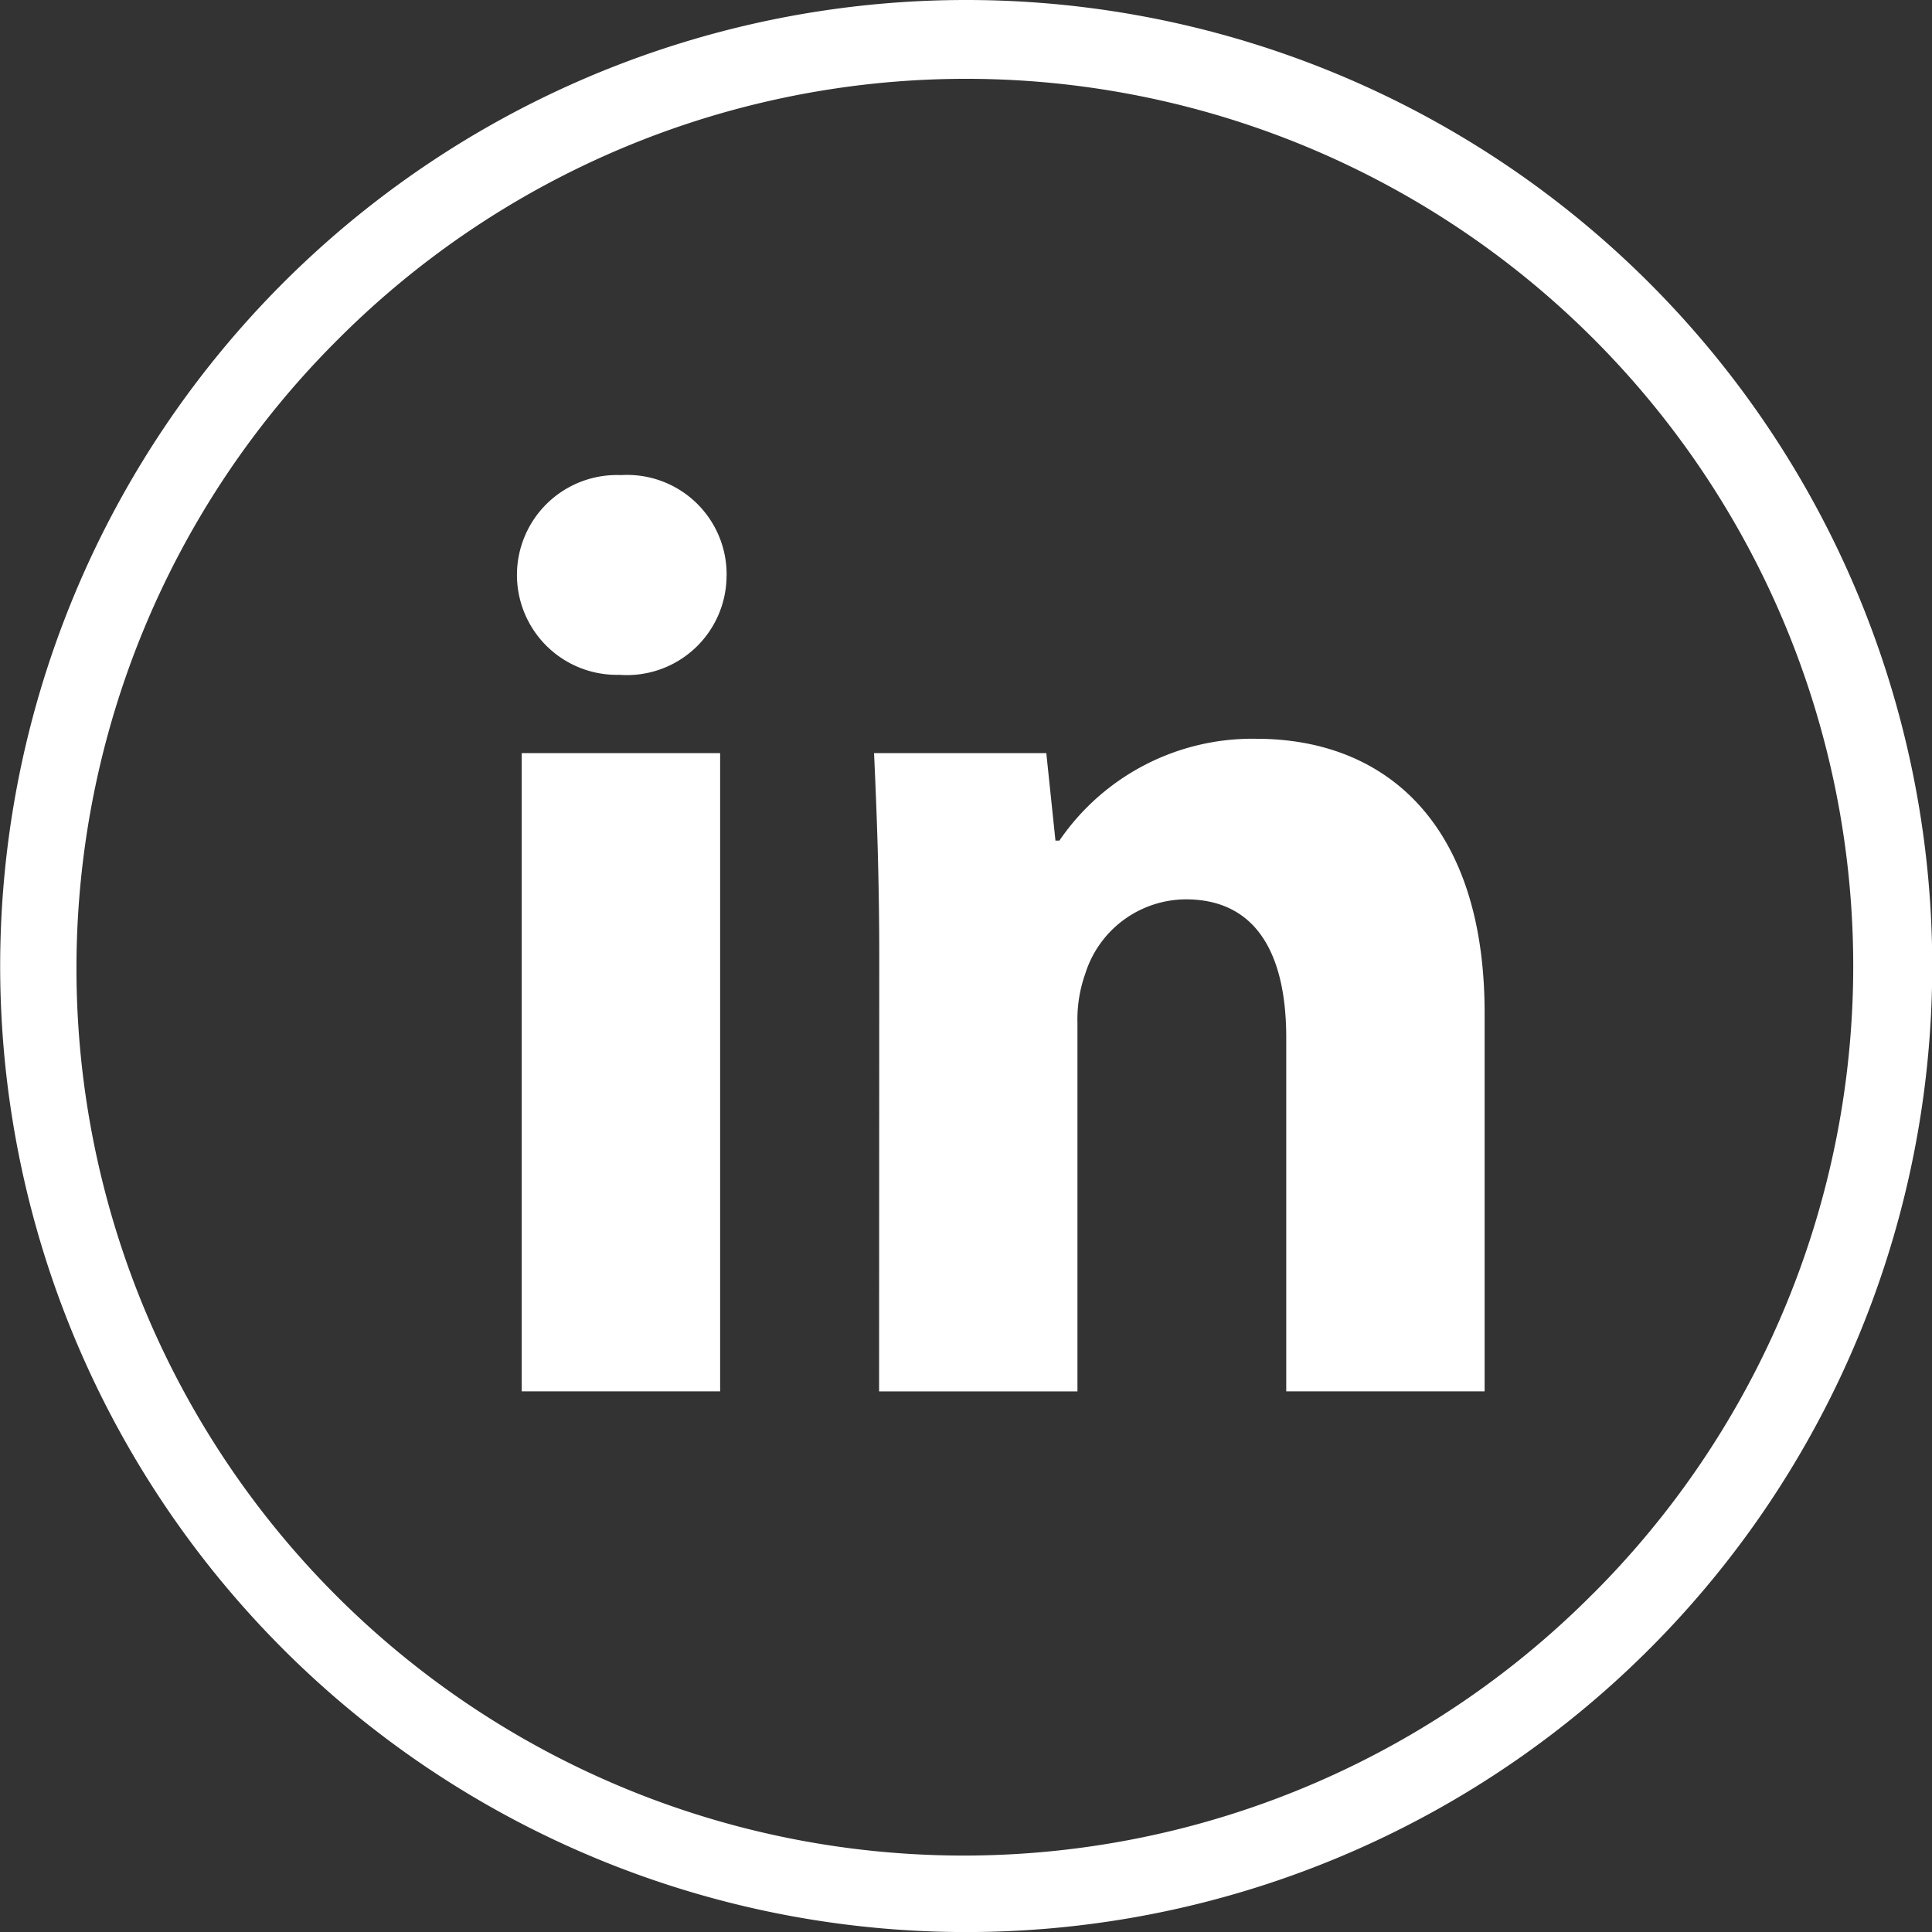
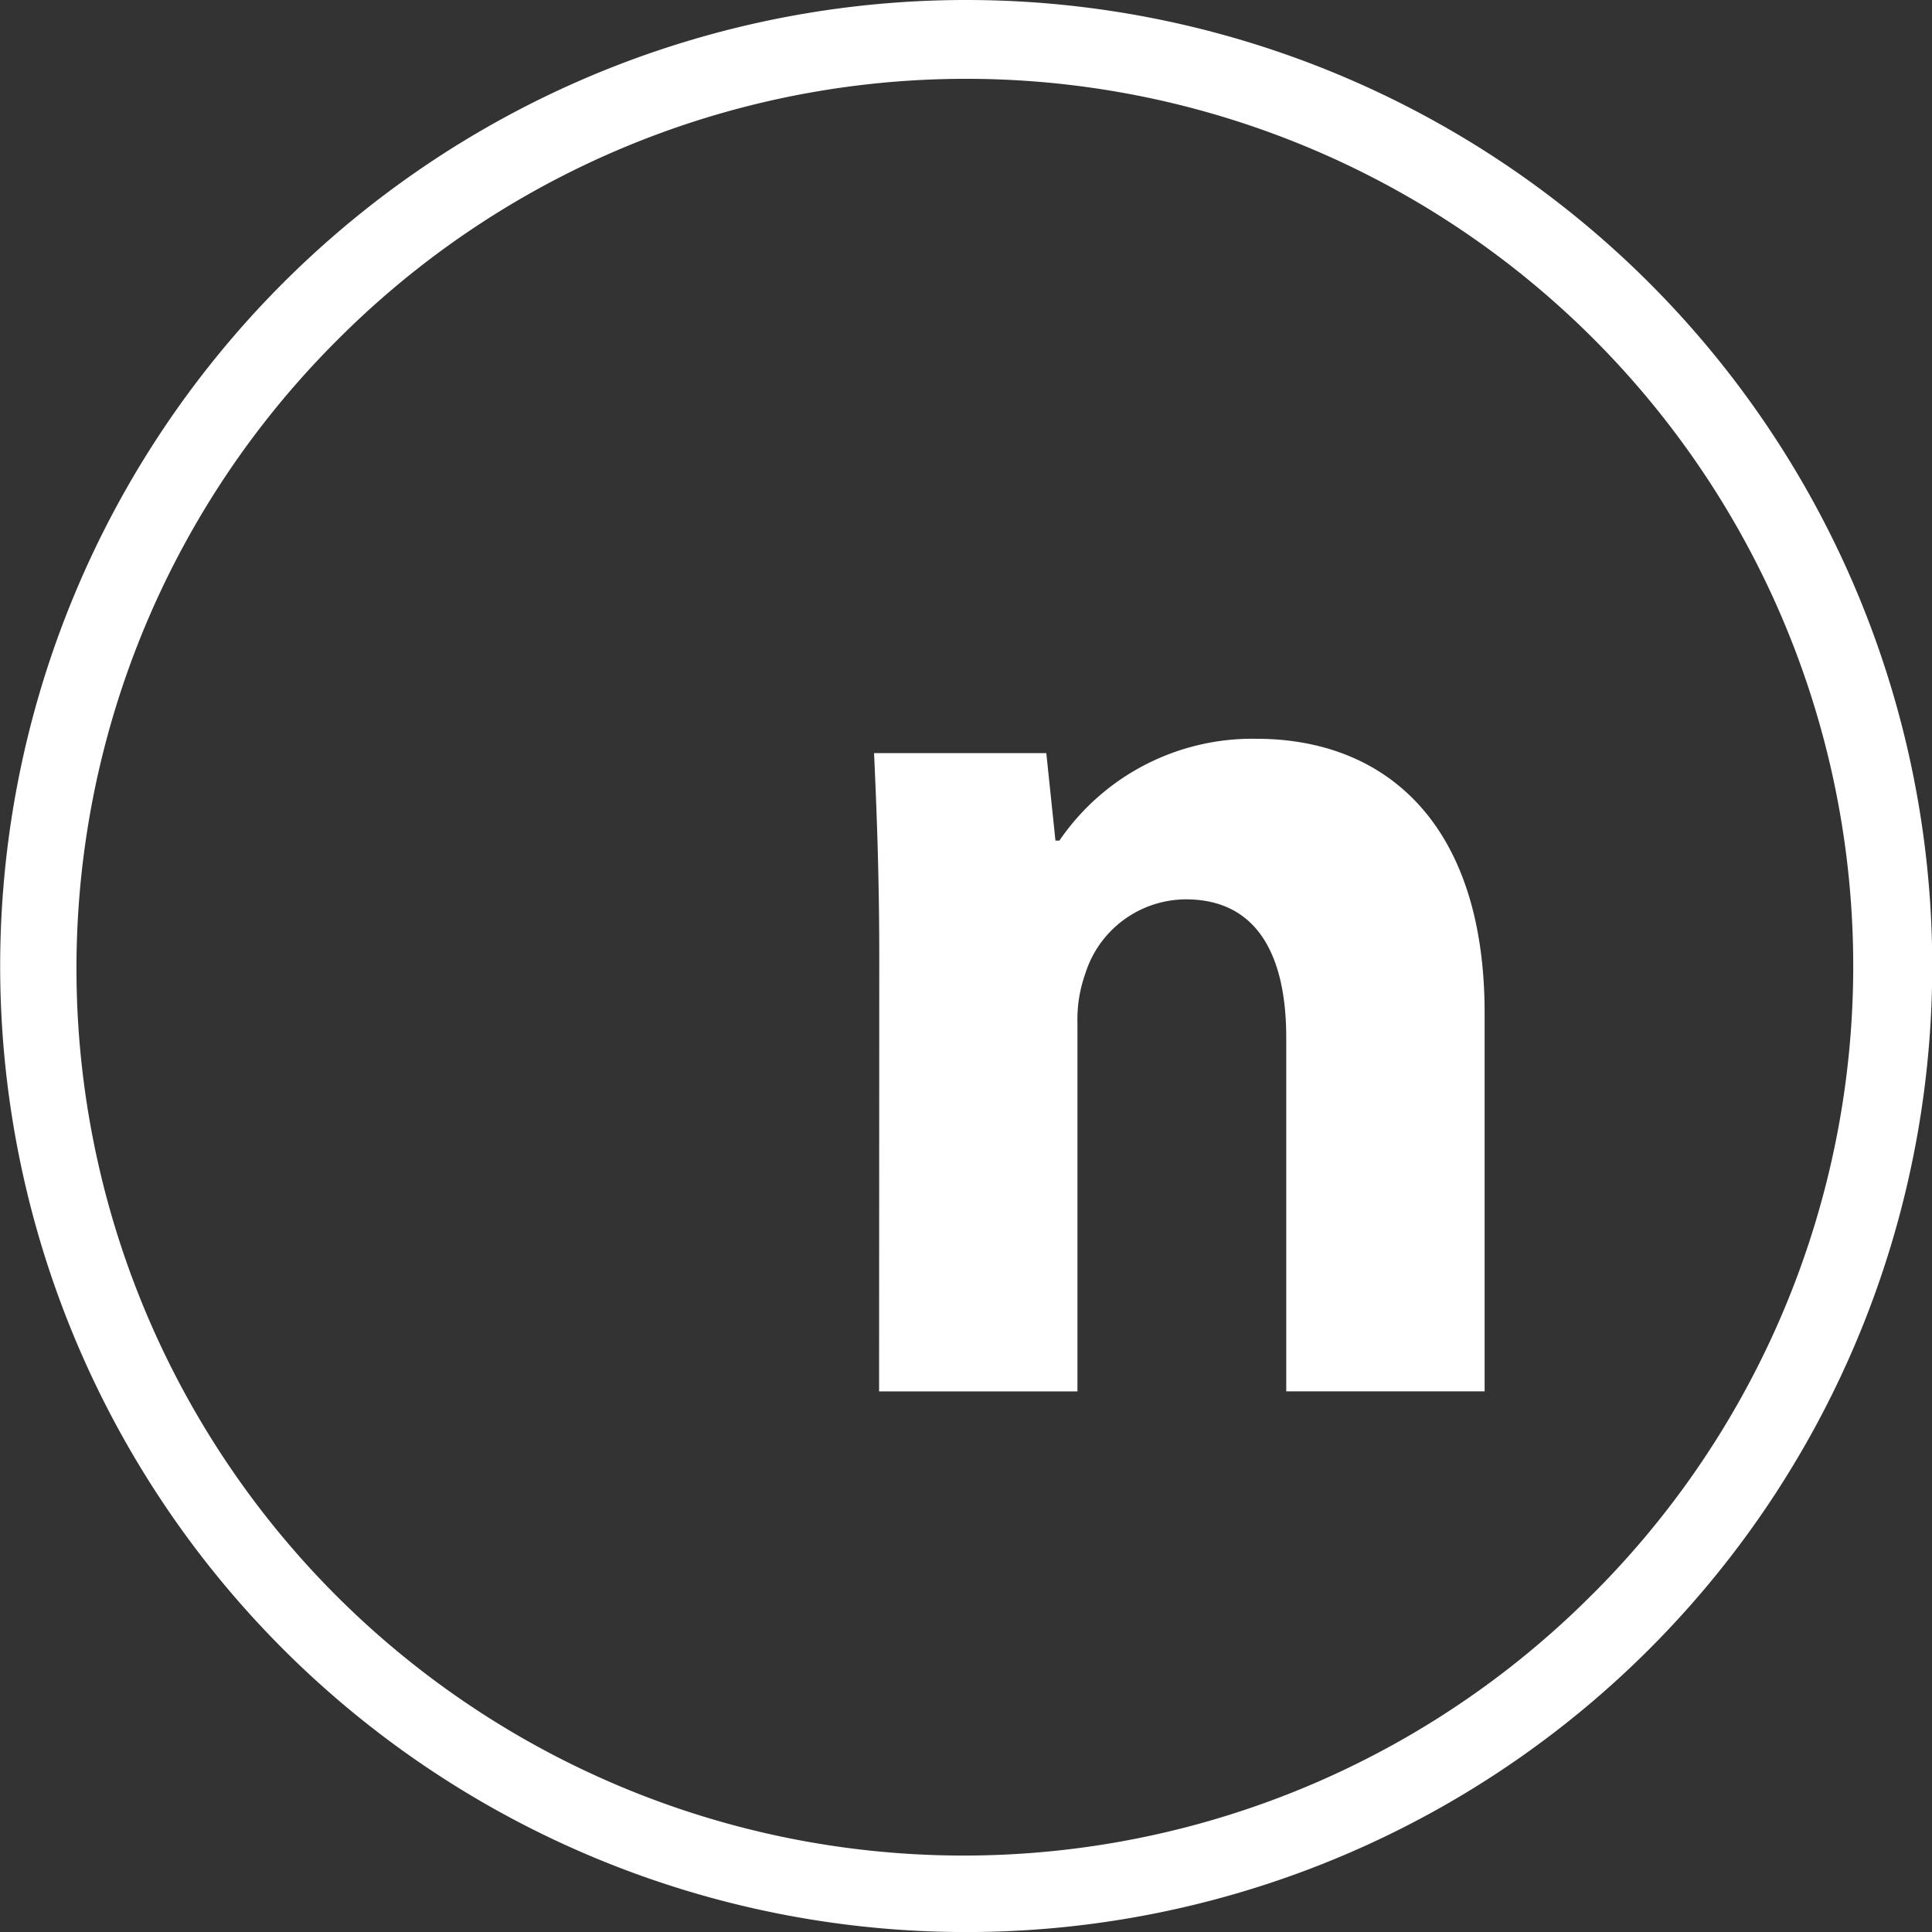
<svg xmlns="http://www.w3.org/2000/svg" id="Group_2720" data-name="Group 2720" width="33.377" height="33.377" viewBox="0 0 33.377 33.377">
  <rect x="0" y="0" width="33.377" height="33.377" fill="#333333" stroke="none" />
  <path id="Path_6925" data-name="Path 6925" d="M1404.807,0h0A16.689,16.689,0,1,0,1421.5,16.688,16.689,16.689,0,0,0,1404.807,0m10.838,27.527A15.327,15.327,0,1,1,1393.97,5.851a15.327,15.327,0,1,1,21.676,21.676" transform="translate(-1388.119)" fill="#fff" />
-   <path id="Path_6926" data-name="Path 6926" d="M1426.181,33.414a1.721,1.721,0,0,1-1.849,1.714,1.726,1.726,0,1,1,.023-3.45,1.719,1.719,0,0,1,1.827,1.736m-3.54,3.067h3.428V47.507h-3.428Z" transform="translate(-1413.629 -23.47)" fill="#fff" />
  <path id="Path_6927" data-name="Path 6927" d="M1446.486,53.023c0-1.376-.045-2.548-.09-3.518h2.976l.158,1.511h.068a4.037,4.037,0,0,1,3.4-1.759c2.255,0,3.946,1.488,3.946,4.735v6.539h-3.427v-6.11c0-1.421-.5-2.39-1.736-2.39a1.83,1.83,0,0,0-1.736,1.285,2.356,2.356,0,0,0-.135.857v6.359h-3.427Z" transform="translate(-1431.296 -36.494)" fill="#fff" />
</svg>